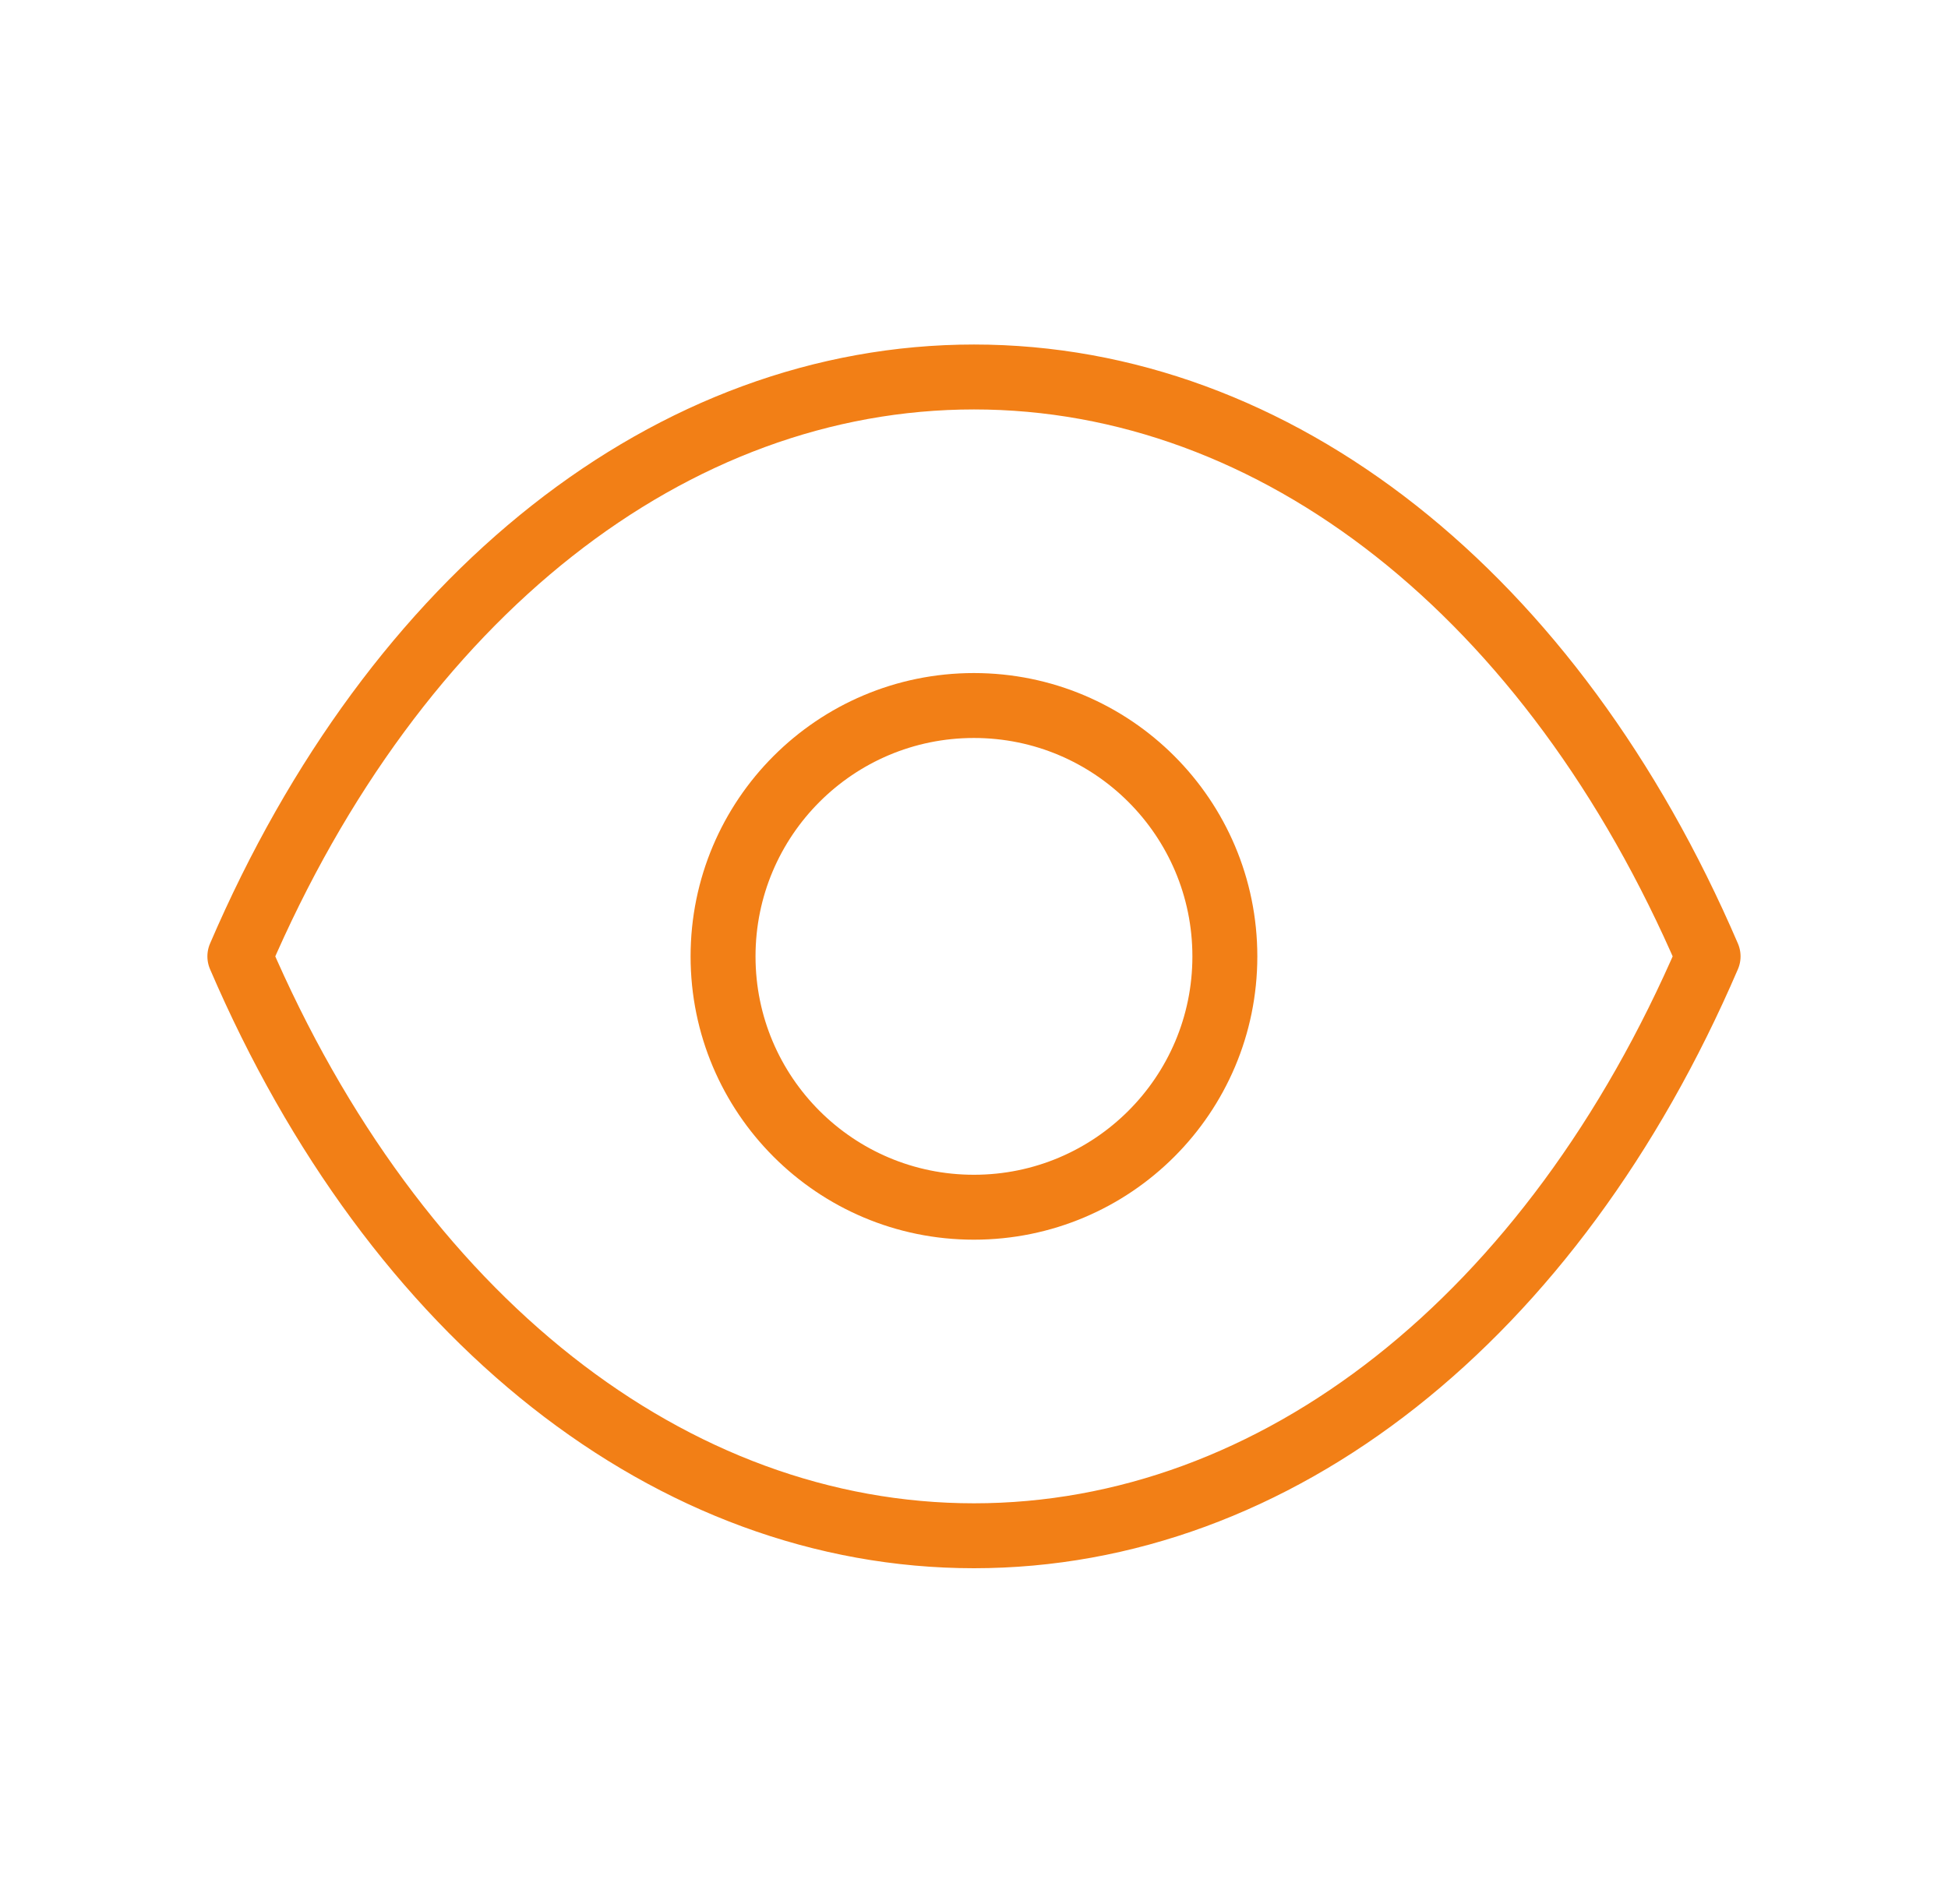
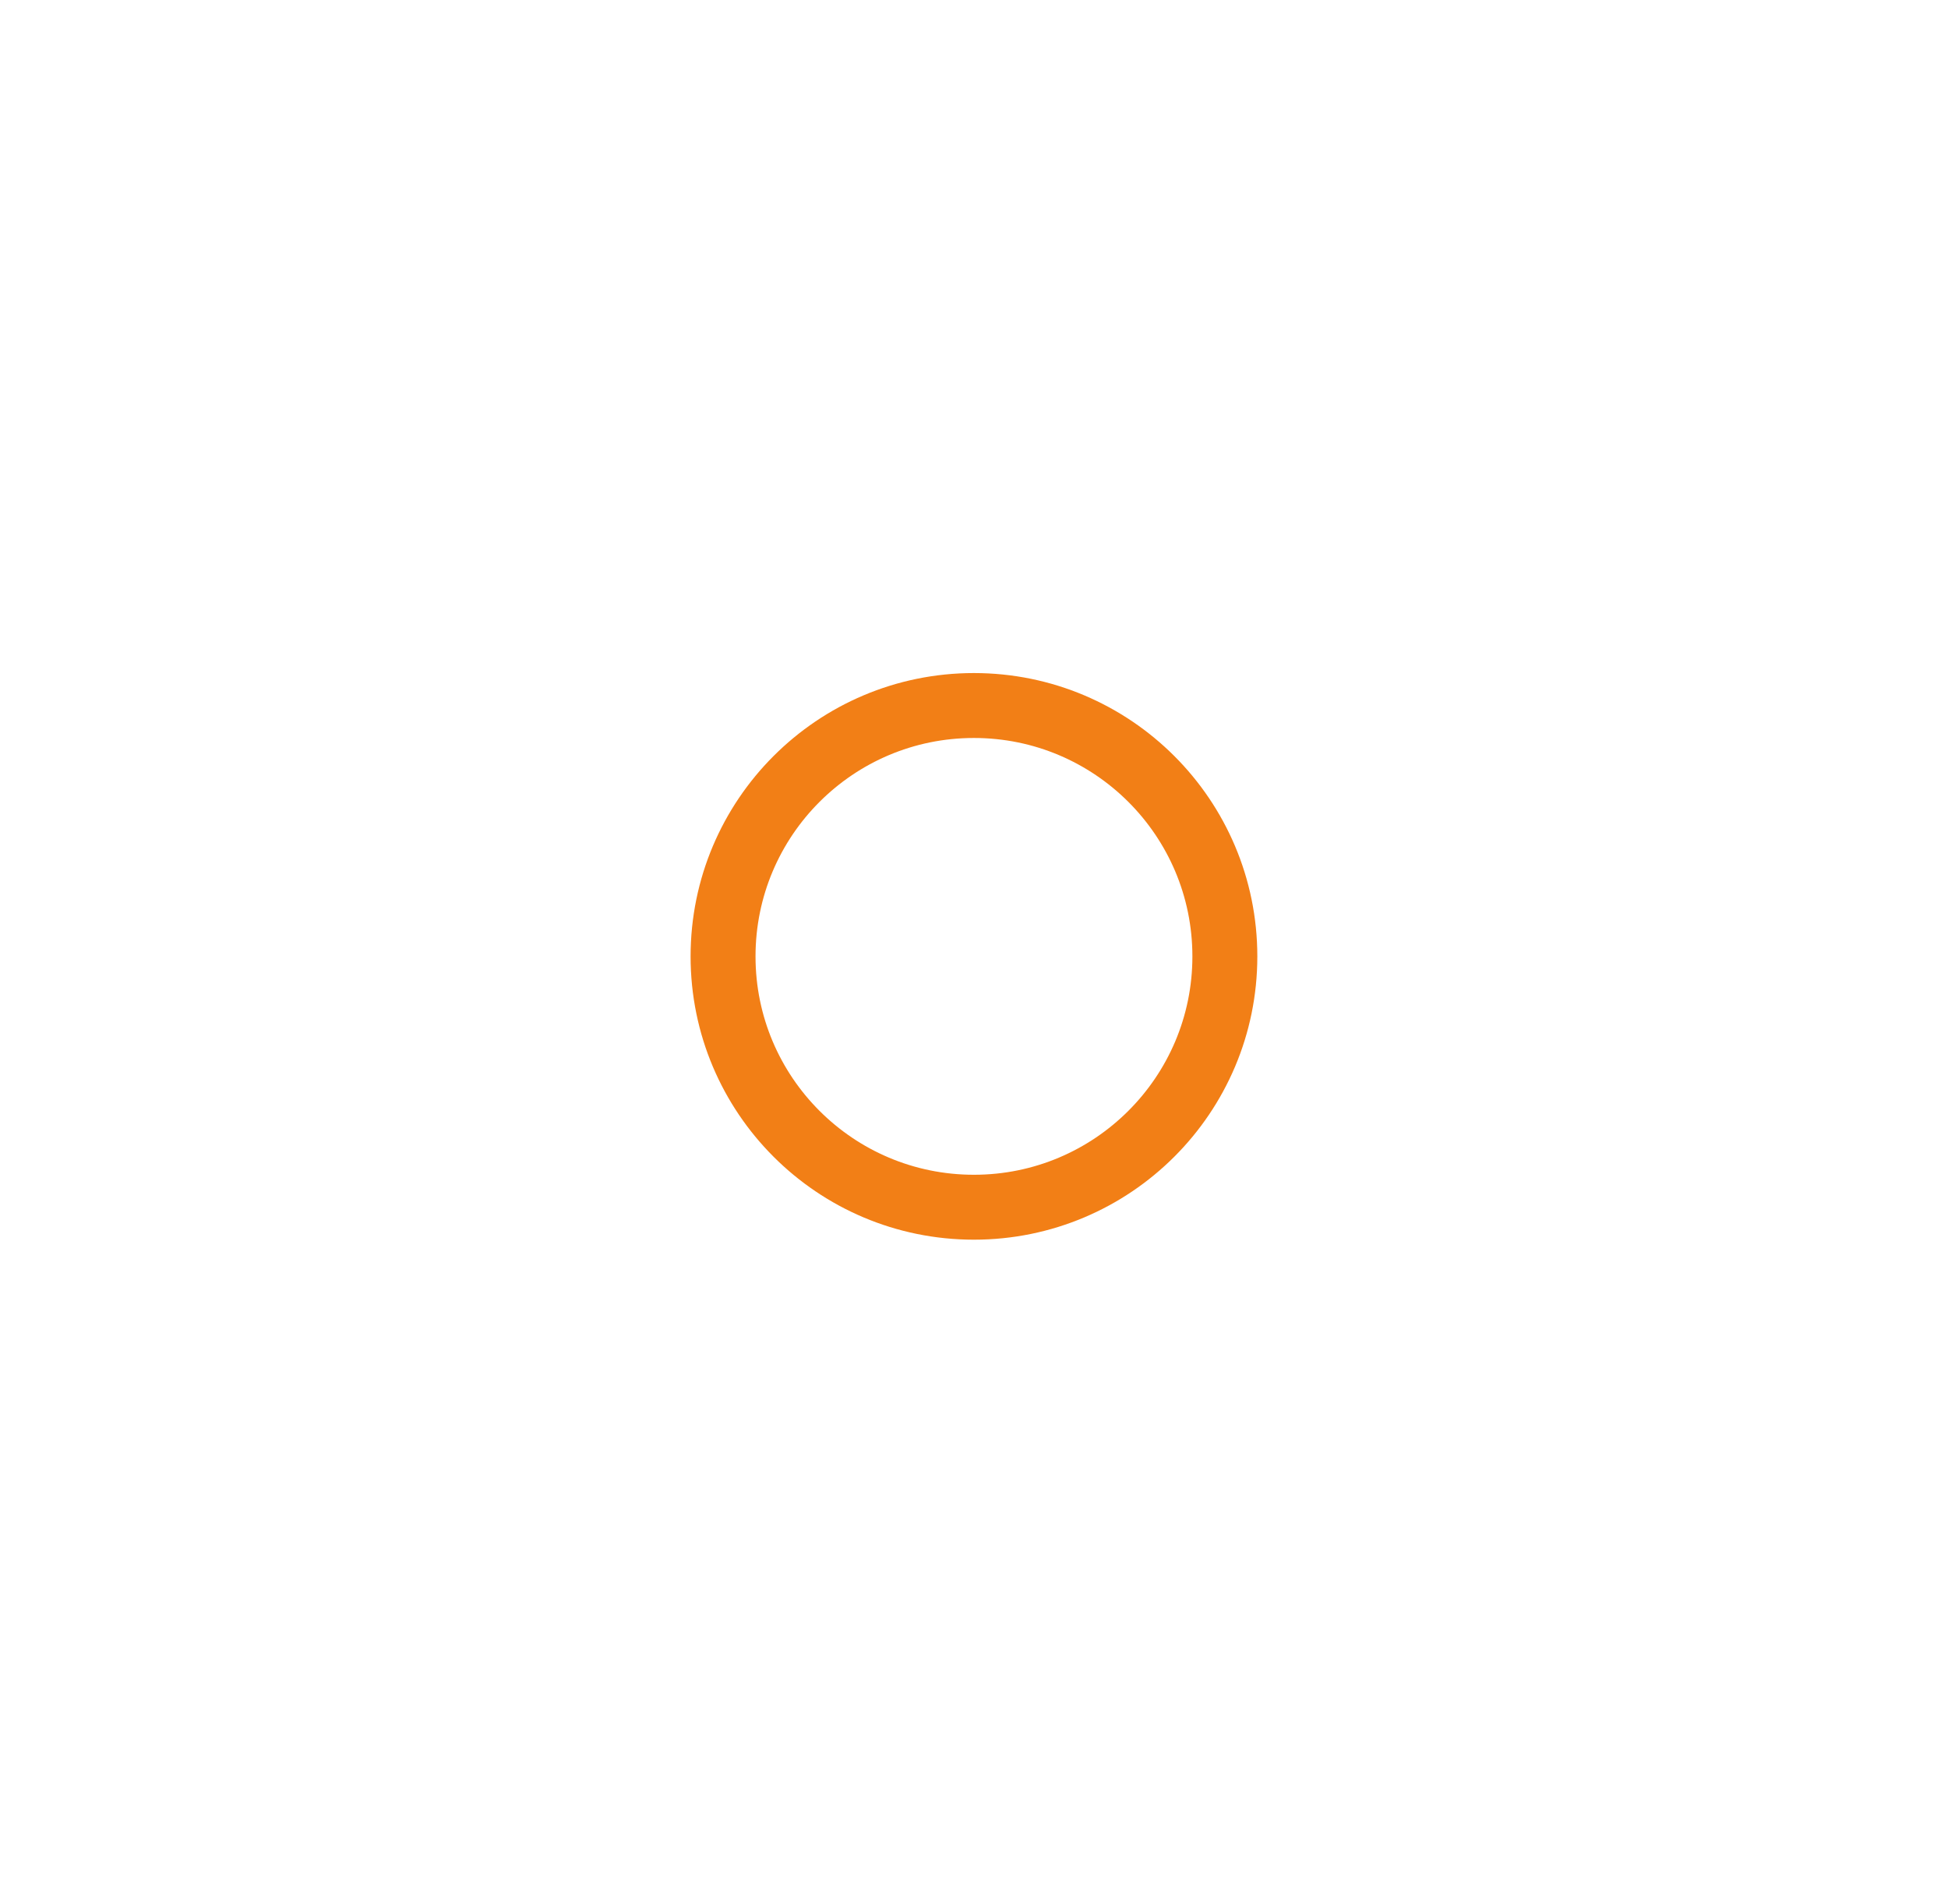
<svg xmlns="http://www.w3.org/2000/svg" width="45" height="44" viewBox="0 0 45 44" fill="none">
  <path fill-rule="evenodd" clip-rule="evenodd" d="M28.295 22.098C28.295 25.299 25.699 27.893 22.498 27.893C19.297 27.893 16.703 25.299 16.703 22.098C16.703 18.895 19.297 16.301 22.498 16.301C25.699 16.301 28.295 18.895 28.295 22.098Z" stroke="#F27F16" stroke-width="1.5" stroke-linecap="round" stroke-linejoin="round" />
-   <path fill-rule="evenodd" clip-rule="evenodd" d="M22.496 35.484C29.477 35.484 35.862 30.464 39.458 22.097C35.862 13.73 29.477 8.71 22.496 8.71H22.503C15.522 8.71 9.136 13.73 5.541 22.097C9.136 30.464 15.522 35.484 22.503 35.484H22.496Z" stroke="#F27F16" stroke-width="1.5" stroke-linecap="round" stroke-linejoin="round" />
</svg>